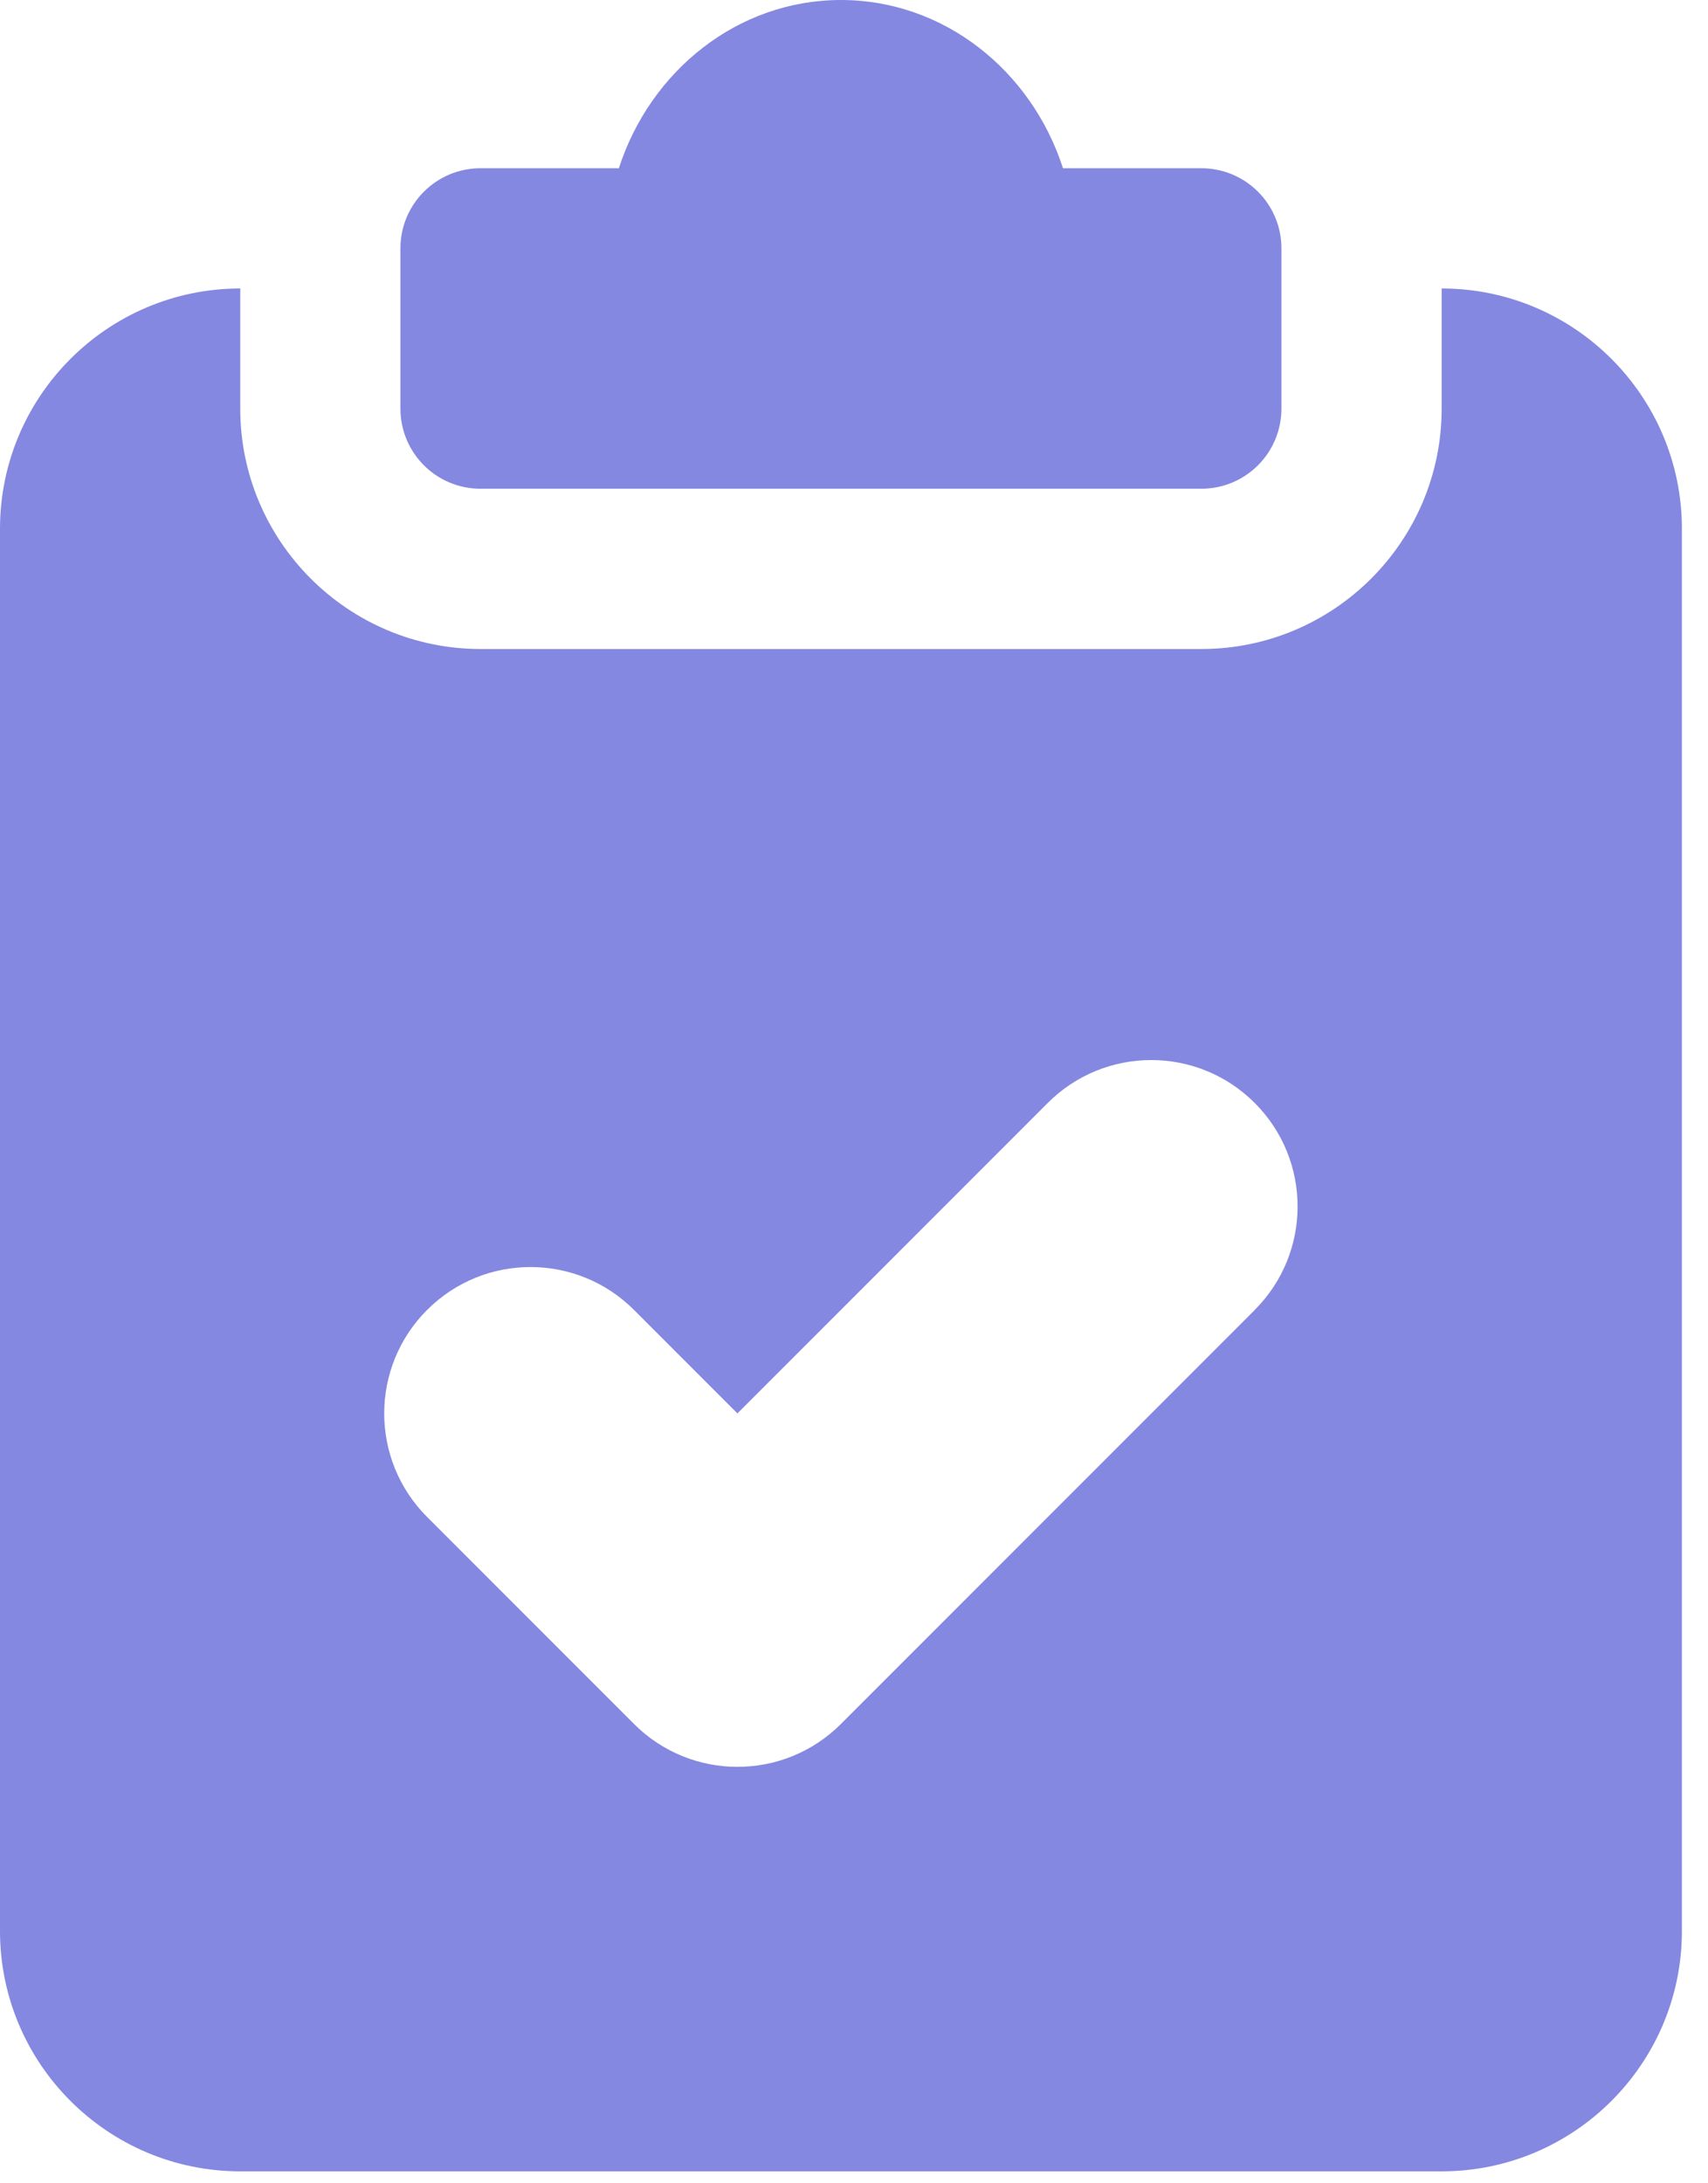
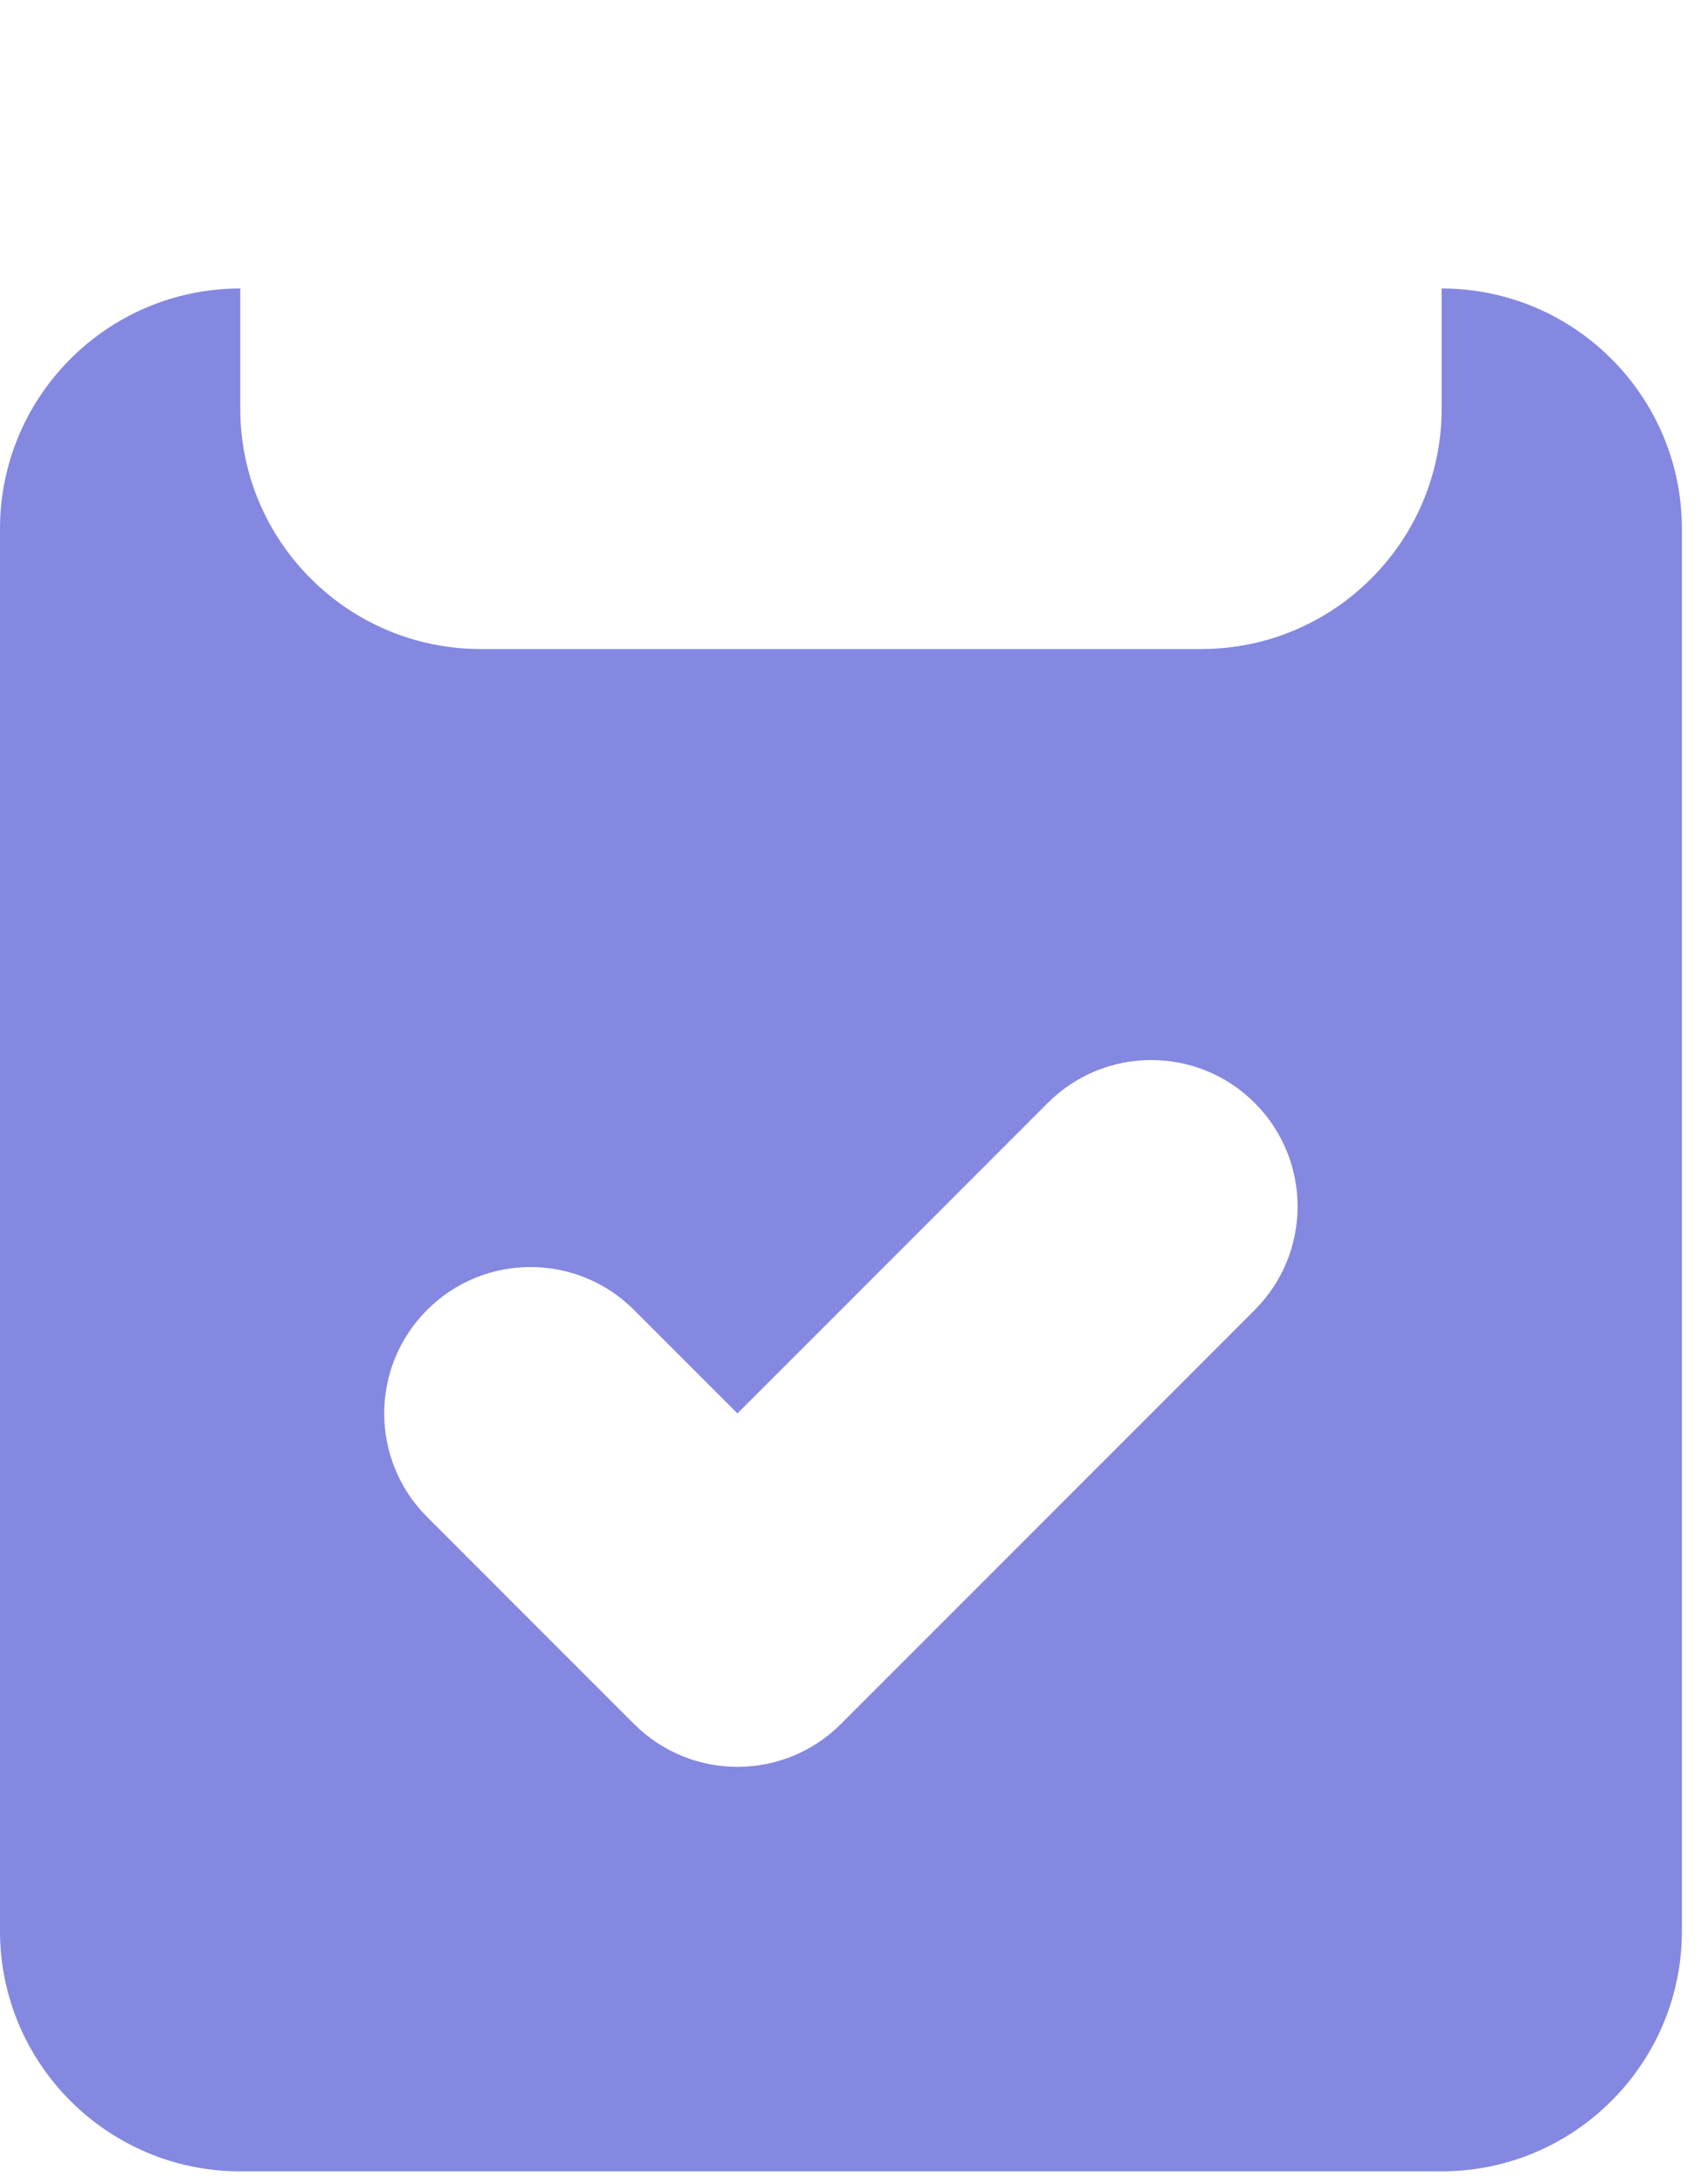
<svg xmlns="http://www.w3.org/2000/svg" width="36" height="46" viewBox="0 0 36 46" fill="none">
  <path d="M30.386 6.078V8.61C30.386 11.403 28.115 13.674 25.322 13.674H10.129C7.335 13.674 5.064 11.403 5.064 8.61V6.078C2.27 6.078 0 8.348 0 11.142V40.684C0 43.478 2.27 45.748 5.064 45.748H30.386C33.18 45.748 35.45 43.478 35.45 40.684V11.142C35.45 8.348 33.18 6.078 30.386 6.078ZM26.446 27.601L17.725 36.322C16.52 37.527 14.568 37.527 13.363 36.322L9.002 31.961C7.797 30.756 7.797 28.804 9.002 27.599C10.206 26.394 12.158 26.394 13.363 27.599L15.543 29.779L22.084 23.238C23.289 22.033 25.241 22.033 26.446 23.238C27.651 24.443 27.651 26.395 26.446 27.599L26.446 27.601Z" fill="#8488E0" />
-   <path d="M25.321 3.545H22.405C21.74 1.485 19.894 -0 17.724 -0C15.557 -0 13.709 1.485 13.044 3.545H10.128C9.195 3.545 8.44 4.3 8.44 5.233V8.609C8.44 9.542 9.195 10.297 10.128 10.297H25.321C26.254 10.297 27.009 9.542 27.009 8.609V5.233C27.009 4.3 26.254 3.545 25.321 3.545Z" fill="#8488E0" />
</svg>